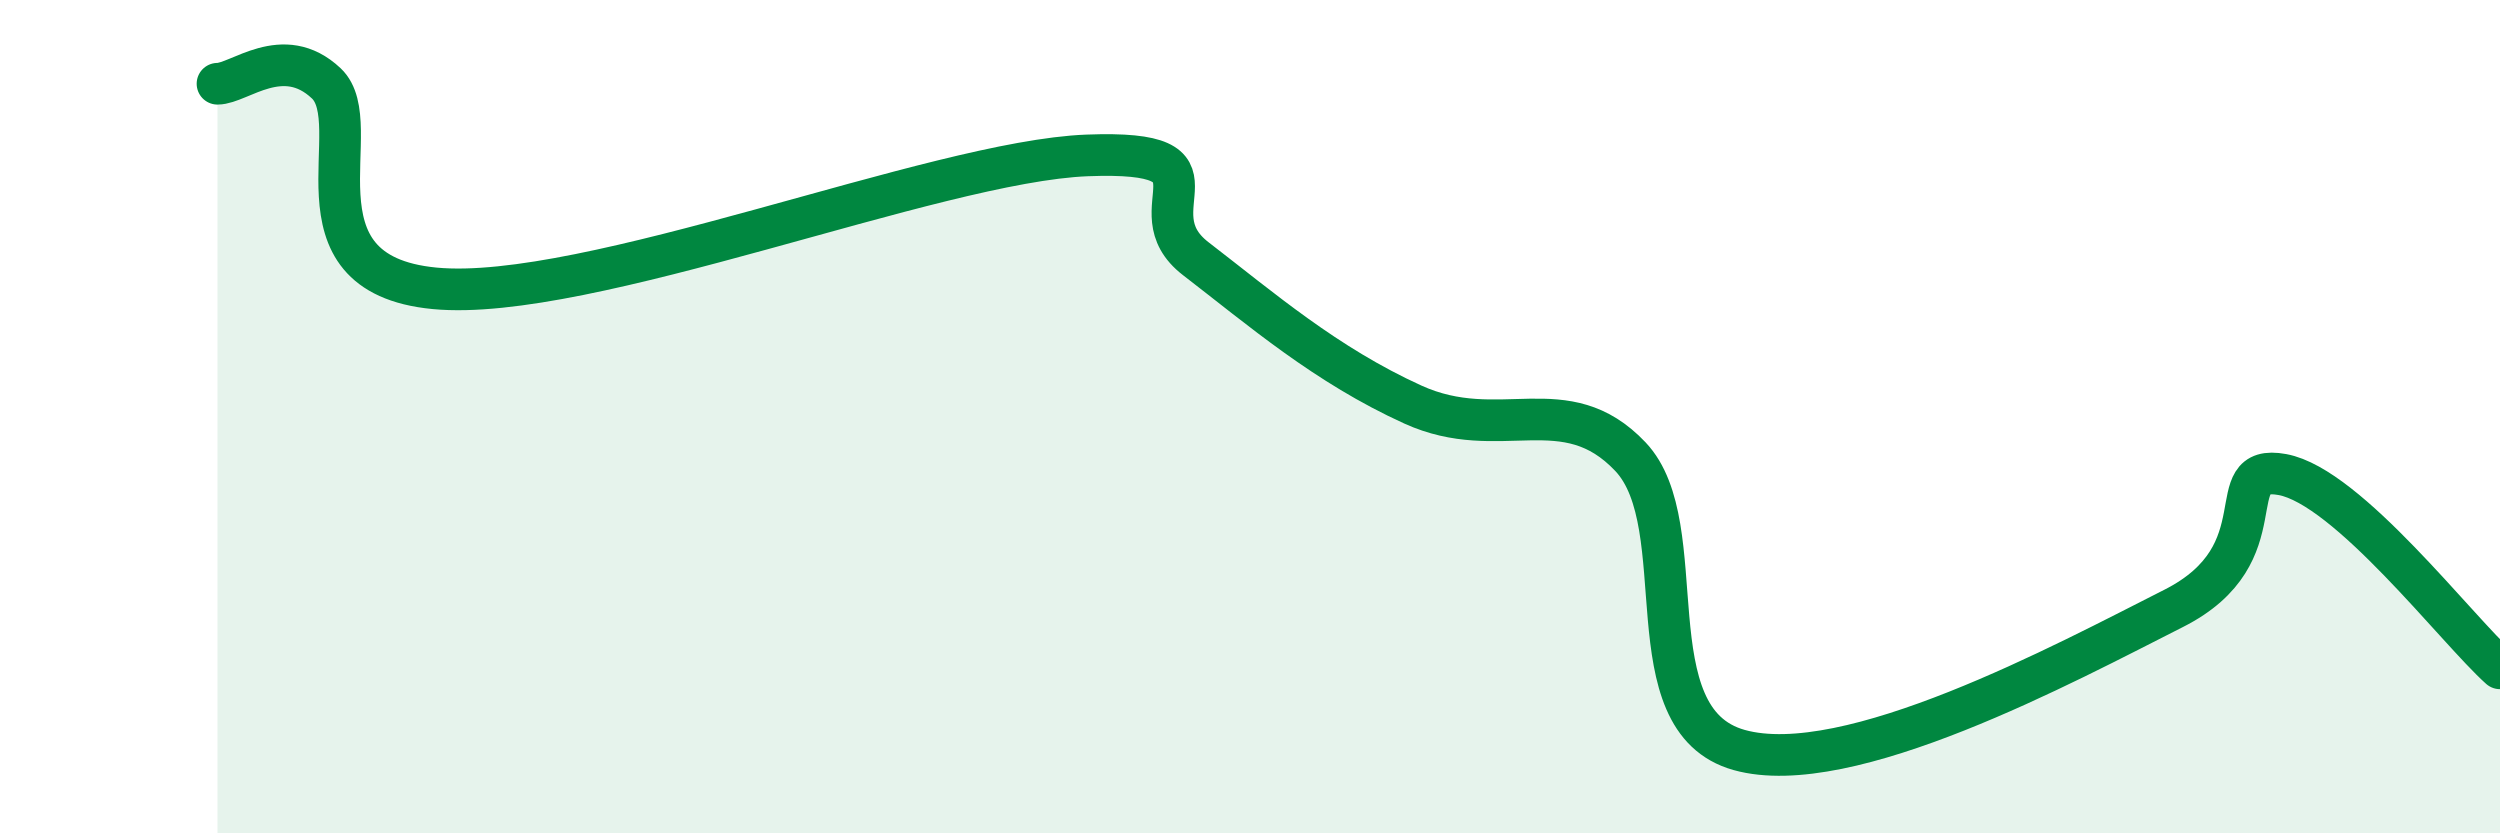
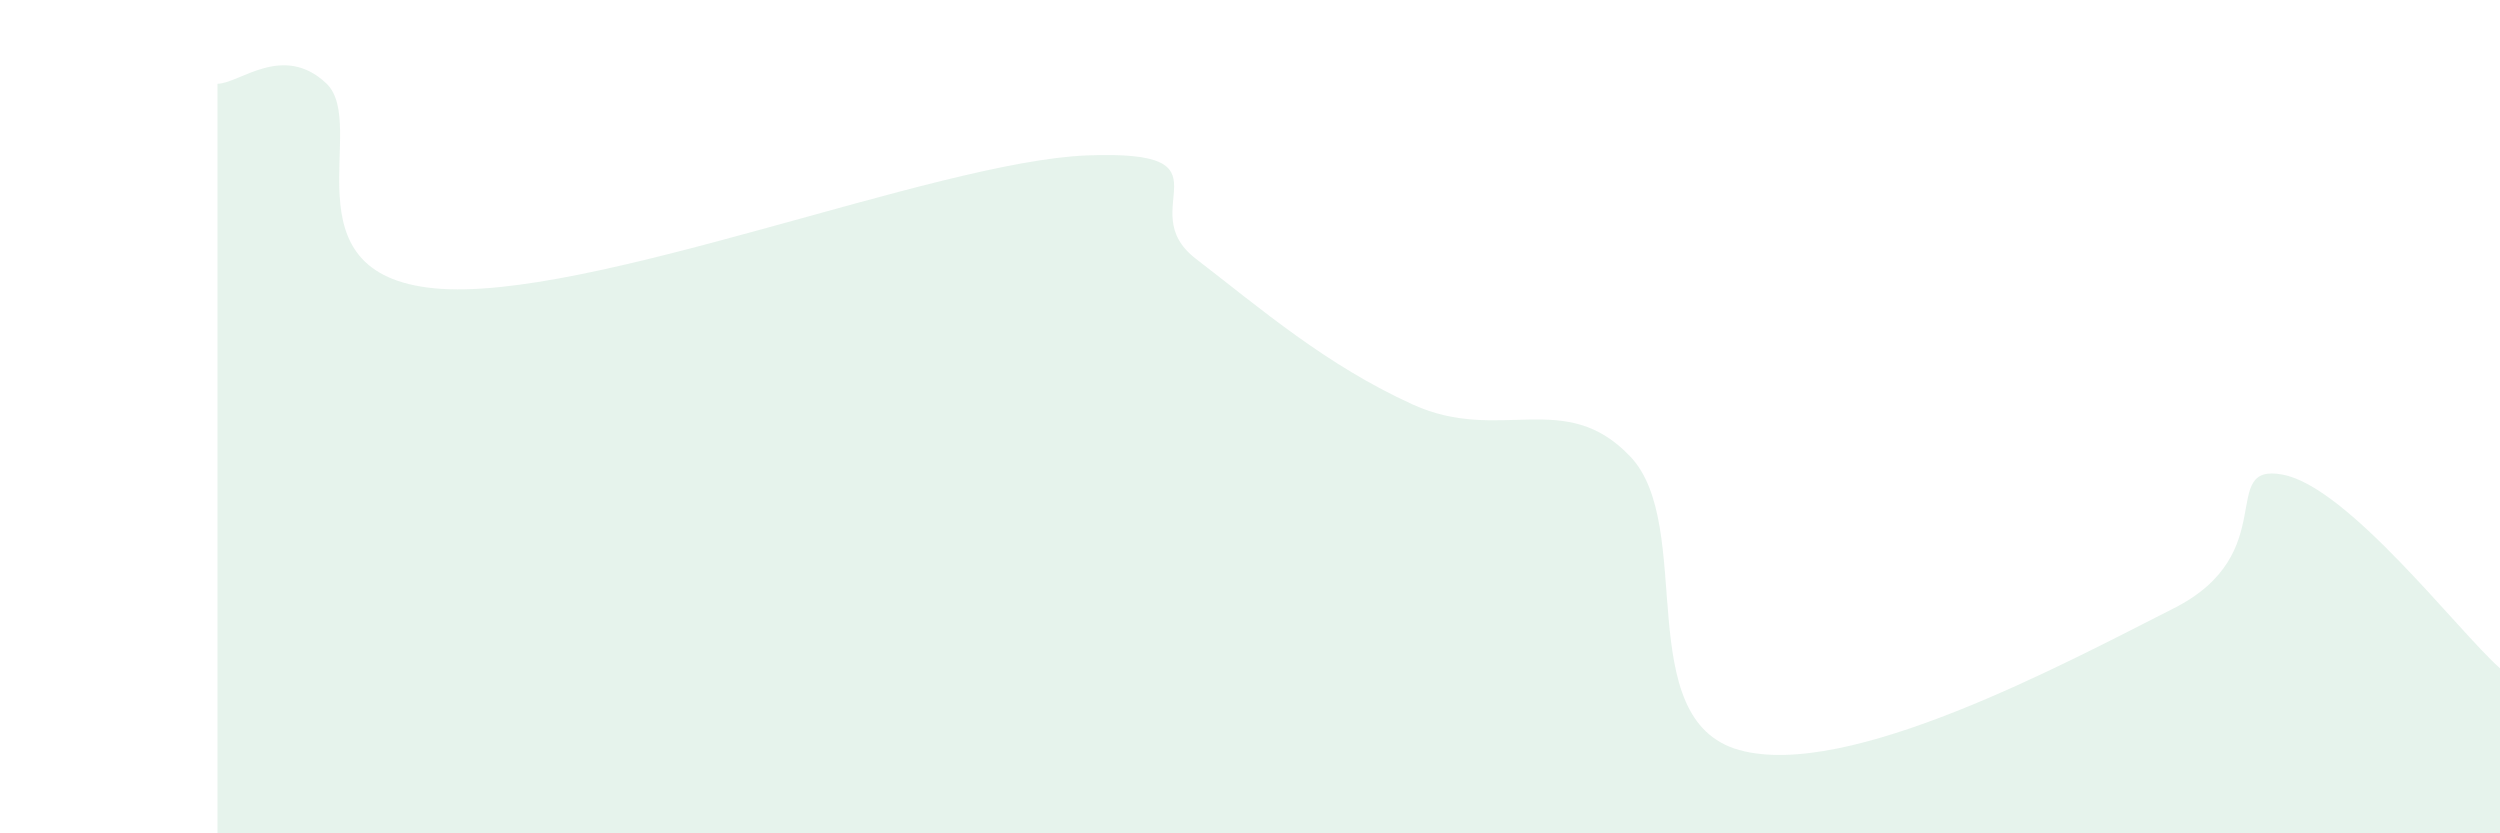
<svg xmlns="http://www.w3.org/2000/svg" width="60" height="20" viewBox="0 0 60 20">
  <path d="M 5.22,2.01 C 5.74,2.01 6.79,1.02 7.83,2 C 8.87,2.98 6.78,6.57 10.43,6.92 C 14.08,7.27 22.44,3.87 26.09,3.73 C 29.74,3.59 27.14,5.01 28.7,6.21 C 30.26,7.41 31.82,8.76 33.91,9.71 C 36,10.66 37.56,9.3 39.13,10.96 C 40.7,12.62 39.13,17.27 41.74,18 C 44.35,18.73 49.56,15.92 52.17,14.6 C 54.78,13.28 53.21,11.1 54.78,11.39 C 56.35,11.68 58.96,15.11 60,16.04L60 20L5.22 20Z" fill="#008740" opacity="0.1" stroke-linecap="round" stroke-linejoin="round" />
-   <path d="M 5.22,2.01 C 5.74,2.01 6.79,1.02 7.83,2 C 8.87,2.98 6.78,6.57 10.43,6.92 C 14.08,7.27 22.44,3.87 26.09,3.73 C 29.74,3.59 27.14,5.01 28.7,6.21 C 30.26,7.41 31.82,8.76 33.91,9.71 C 36,10.66 37.56,9.3 39.13,10.96 C 40.7,12.62 39.13,17.27 41.74,18 C 44.35,18.73 49.56,15.92 52.17,14.6 C 54.78,13.28 53.21,11.1 54.78,11.39 C 56.35,11.68 58.96,15.11 60,16.04" stroke="#008740" stroke-width="1" fill="none" stroke-linecap="round" stroke-linejoin="round" />
</svg>